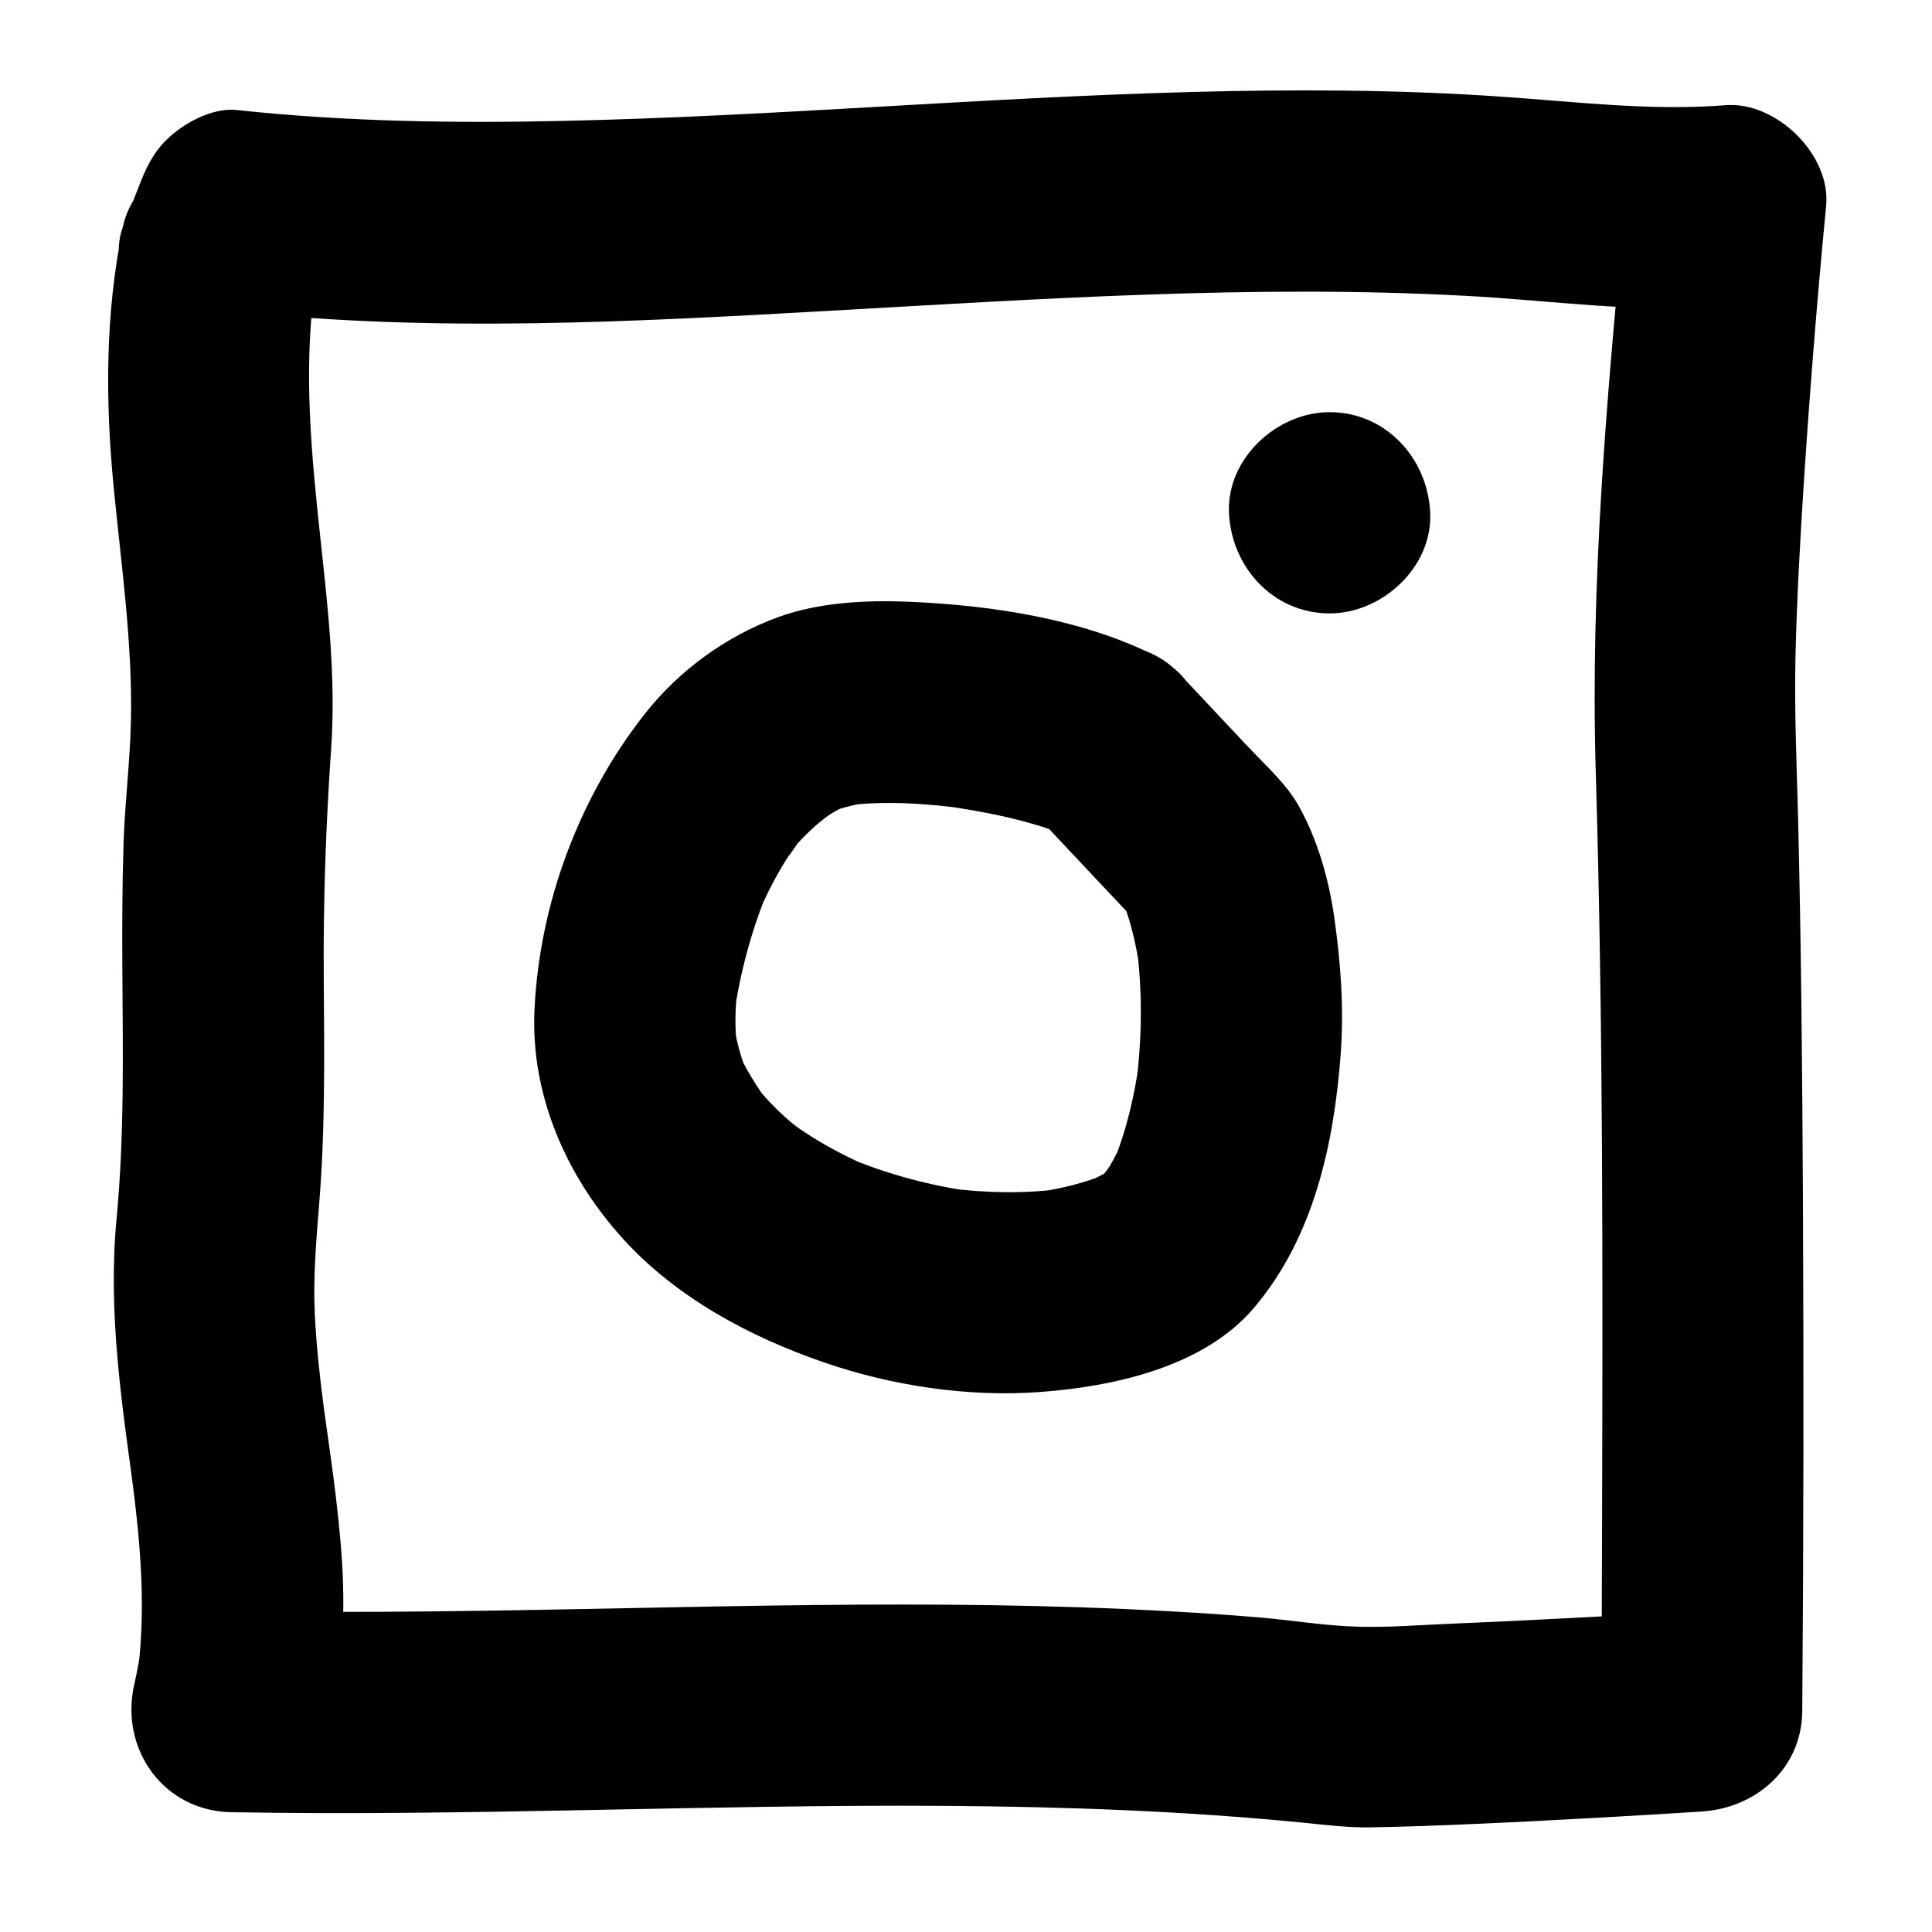
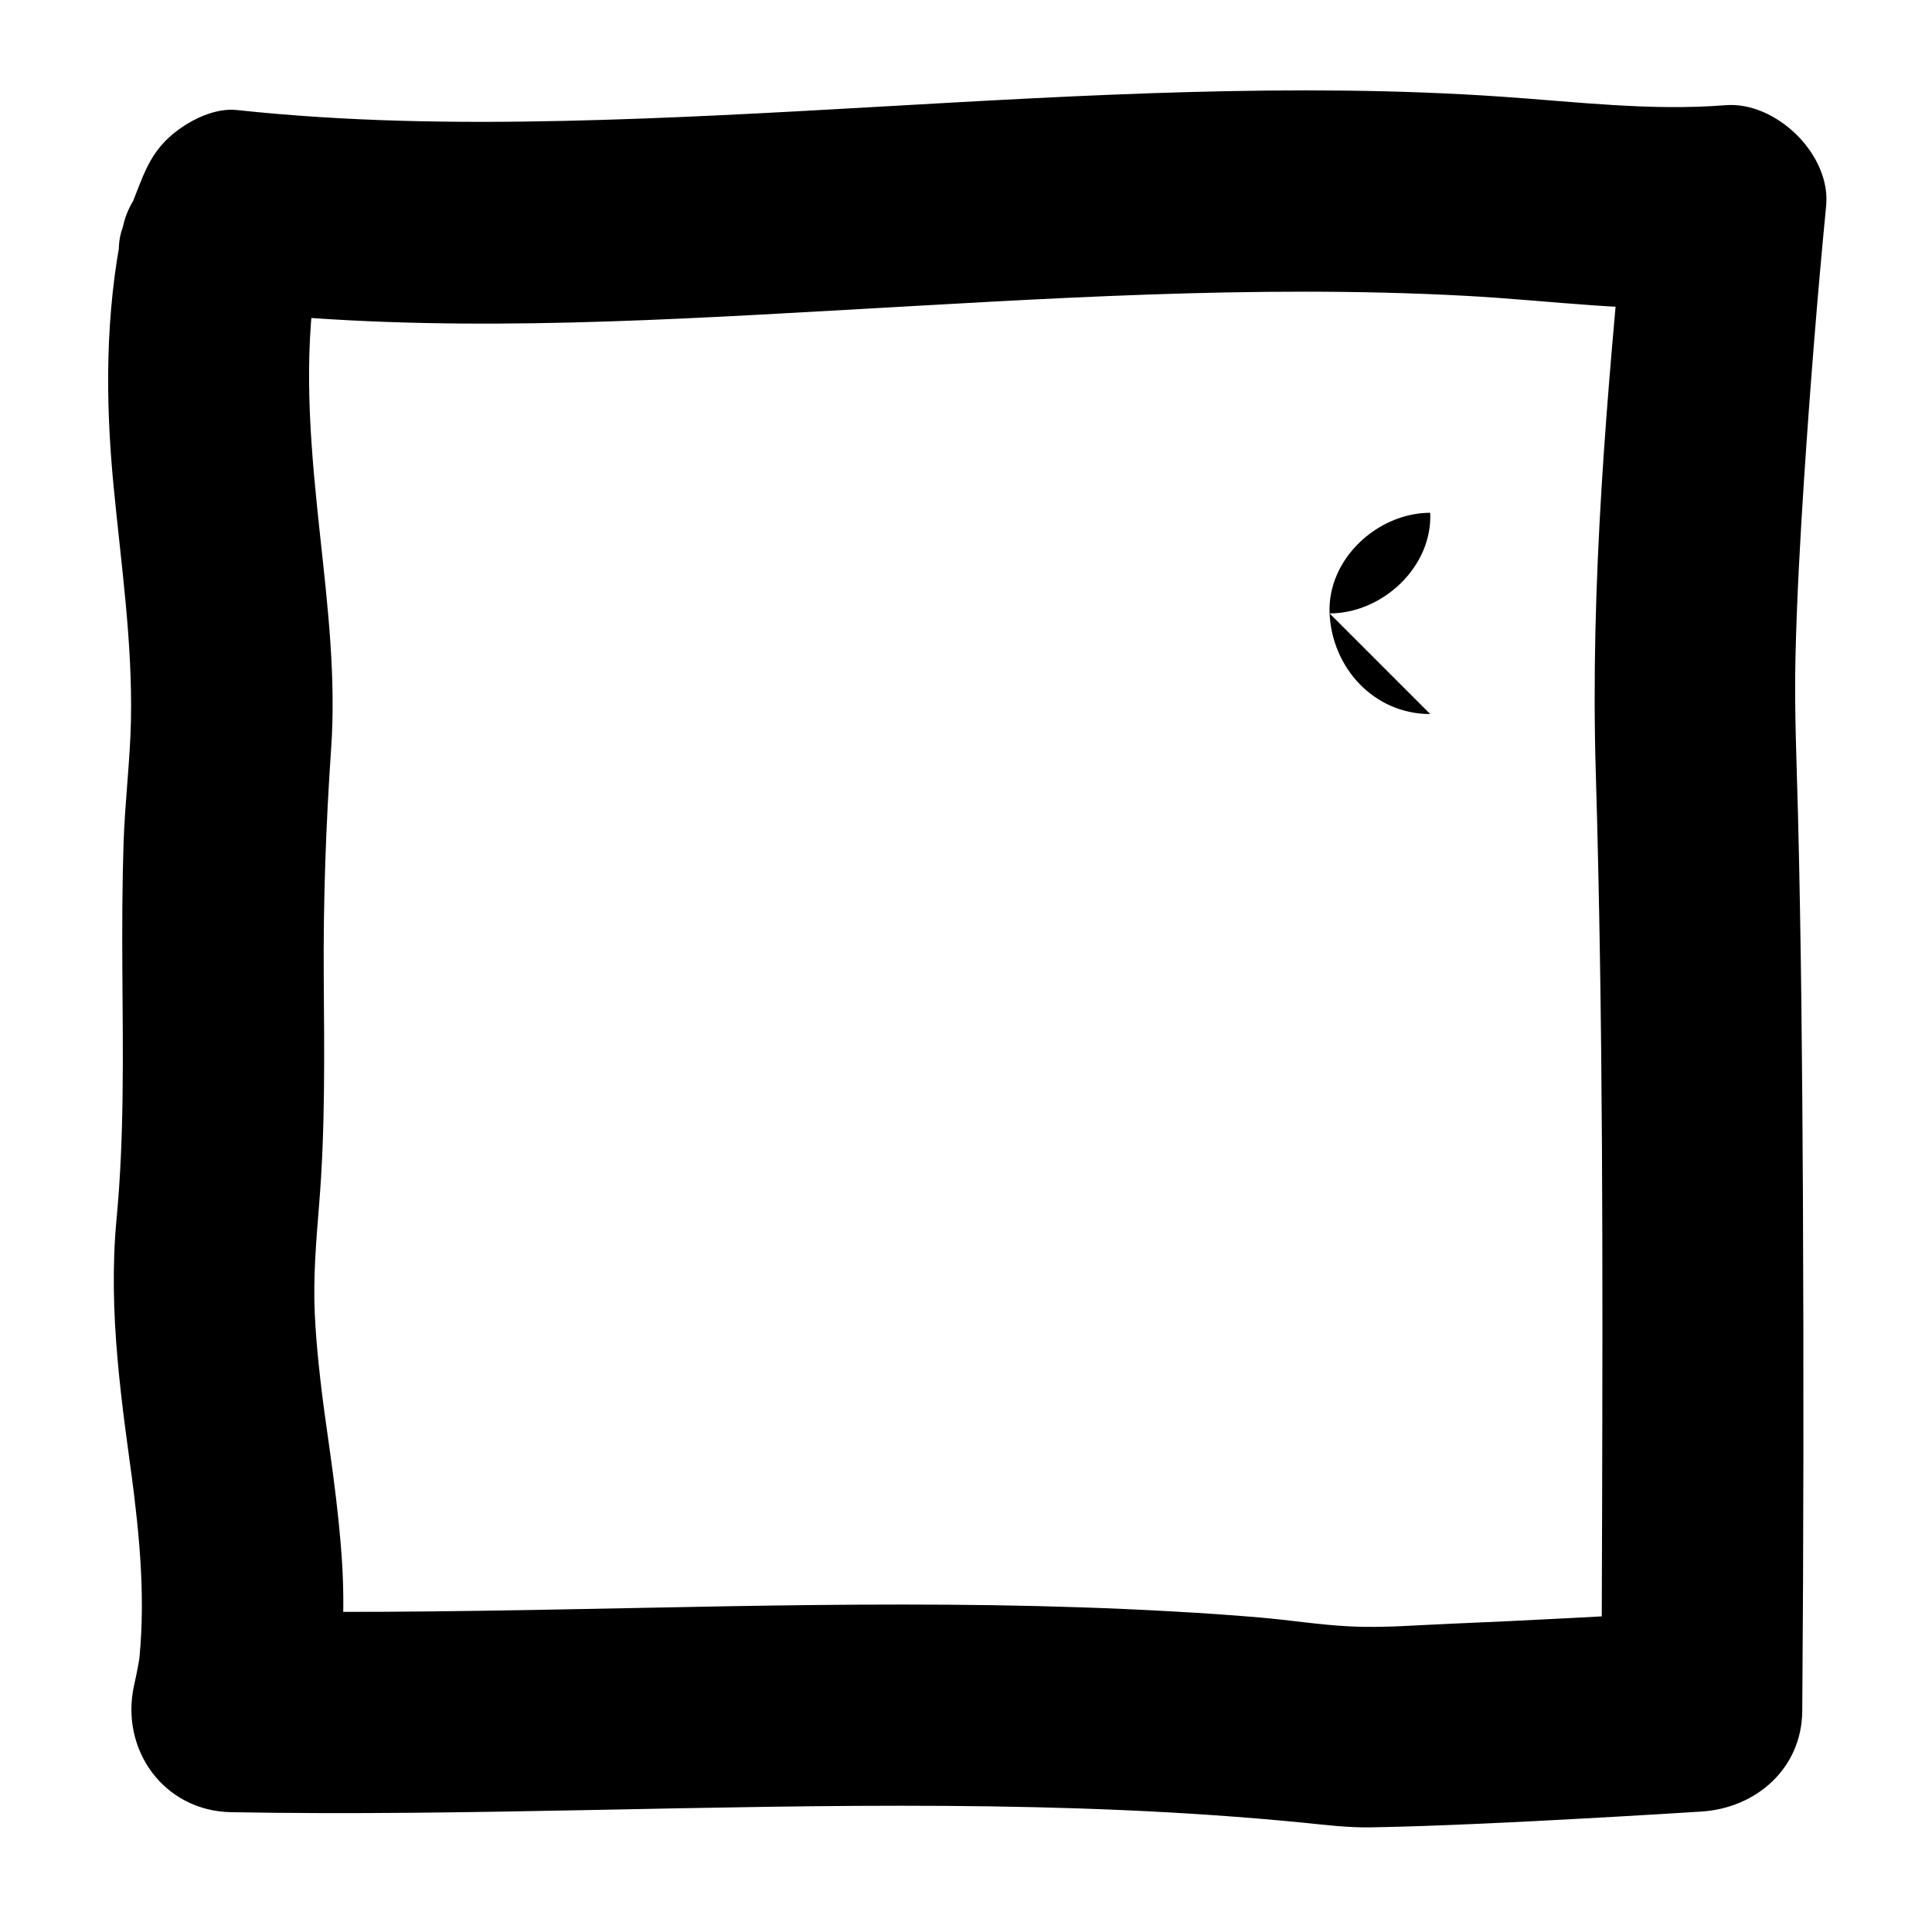
<svg xmlns="http://www.w3.org/2000/svg" id="instagram" data-name="Layer 1" viewBox="0 0 144 144">
  <defs>
    <style>
      .b {
        stroke-width: 0px;
      }
    </style>
  </defs>
  <path class="b" d="M9.15,16.96c-1.31,6.42-1.31,12.82-.68,19.32.56,5.81,1.41,11.6,1.29,17.45-.07,3.04-.45,6.06-.55,9.1s-.11,6.34-.09,9.51c.04,6.16.15,12.34-.43,18.48-.67,7.04.4,13.86,1.35,20.83l-.27-1.99c.65,4.89,1.13,9.81.53,14.73l.27-1.99c-.14,1.07-.33,2.13-.57,3.18-1.08,4.79,2.19,9.4,7.23,9.49,17.77.32,35.53-.59,53.29-.47,8.88.06,17.76.38,26.6,1.25,1.69.17,3.35.38,5.05.35,1.28-.02,2.56-.06,3.84-.1,2.87-.1,5.75-.23,8.62-.38,4.07-.21,8.13-.44,12.2-.7s7.47-3.22,7.5-7.5c.1-12.75.11-25.51.05-38.26-.05-9.54-.13-19.08-.37-28.62-.1-3.83-.27-7.65-.19-11.49.1-4.46.35-8.92.64-13.38.45-6.82.99-13.63,1.65-20.43.37-3.82-3.74-7.8-7.5-7.5-5.56.44-11.08-.25-16.62-.63-7.77-.54-15.57-.56-23.36-.35-15.56.42-31.07,1.81-46.63,2.15-8.12.18-16.26.06-24.35-.81-1.59-.17-3.35.69-4.54,1.61-1.38,1.07-2.05,2.26-2.69,3.9l-1.27,3.24c-.67,1.7-.13,4.27.76,5.78s2.69,3.04,4.48,3.45c1.92.44,4.07.34,5.78-.76s2.7-2.57,3.45-4.48l1.27-3.24c-2.41,1.84-4.82,3.67-7.23,5.51,14.75,1.6,29.66.77,44.44-.06,15.64-.88,31.32-1.94,46.99-1.11,6.5.34,13,1.32,19.53.81l-7.5-7.5c-1.35,14.01-2.6,28.14-2.18,42.22.55,18.51.52,37.03.47,55.55-.01,4.8-.03,9.6-.07,14.41l7.5-7.5c-3.33.21-6.67.41-10,.58-2.88.15-5.76.29-8.64.41-2.52.1-5.1.33-7.62.2-2.21-.11-4.44-.47-6.65-.66s-4.43-.34-6.65-.46c-4.43-.25-8.86-.39-13.3-.46-8.87-.13-17.75.03-26.62.21-10.04.2-20.08.4-30.12.22,2.41,3.16,4.82,6.33,7.23,9.49.96-4.27,1.3-8.66,1.03-13.03s-.96-8.59-1.54-12.86l.27,1.99c-.34-2.59-.65-5.18-.77-7.79s.1-5.33.32-8.02c.47-5.66.39-11.35.35-17.03s.16-11.32.55-17c.37-5.3-.25-10.62-.82-15.89-.65-6.04-1.23-12.11-.45-18.17l-.27,1.99c.13-.94.29-1.88.48-2.81.4-1.99.29-3.99-.76-5.78-.91-1.56-2.69-3.04-4.48-3.45-3.74-.85-8.39,1.13-9.23,5.24Z" />
-   <path class="b" d="M86.34,48.99c-5.57-2.86-12.44-3.88-18.61-4.14-3.2-.13-6.68.04-9.71,1.14-3.9,1.42-7.39,3.96-9.96,7.22-4.88,6.2-7.84,14.09-8.22,22.01-.31,6.39,2.37,12.46,6.61,17.13,3.98,4.38,9.45,7.3,14.98,9.2,5.08,1.75,10.76,2.6,16.12,2.2s12.14-1.82,15.92-6.28c4.46-5.26,5.96-12.22,6.46-18.94.25-3.39,0-6.71-.47-10.08-.41-2.87-1.21-5.75-2.62-8.31-.91-1.66-2.47-3.06-3.77-4.43l-4.36-4.64-.86-.91c-2.69-2.86-7.92-2.92-10.61,0-2.82,3.07-2.87,7.55,0,10.61,1.44,1.53,2.88,3.06,4.31,4.59l2.6,2.76c.21.22.42.46.64.68.55.54-1.28-2.04-.91-1.08.13.34.33.67.47,1.01l-.76-1.79c.72,1.76,1.13,3.63,1.39,5.51l-.27-1.99c.46,3.49.41,7.03-.05,10.52l.27-1.99c-.36,2.64-.96,5.26-1.98,7.73l.76-1.79c-.29.68-.62,1.35-1,1.99-.17.29-.53.65-.63.96-.02.07,1.34-1.62.77-1-.12.13-.23.27-.35.4-.21.23-.44.42-.66.64-.56.54,1.1-.82,1.05-.81-.13.02-.29.2-.4.26-.58.32-1.17.62-1.78.88l1.79-.76c-1.69.69-3.46,1.12-5.27,1.38l1.99-.27c-2.85.38-5.73.32-8.57-.04l1.99.27c-3.26-.44-6.44-1.29-9.48-2.56l1.79.76c-1.37-.58-2.7-1.25-3.97-2.01-.62-.37-1.23-.77-1.82-1.2-.14-.1-.27-.2-.41-.3-.66-.46,1.53,1.23.92.71-.29-.24-.58-.47-.87-.72-.5-.43-.97-.89-1.43-1.37-.25-.27-.5-.54-.74-.82-.1-.12-.2-.26-.31-.37-.52-.56,1.15,1.58.73.95-.79-1.18-1.53-2.31-2.09-3.63l.76,1.79c-.52-1.28-.88-2.61-1.06-3.98l.27,1.99c-.17-1.48-.15-2.95.05-4.42l-.27,1.99c.47-3.21,1.31-6.35,2.56-9.34l-.76,1.79c.49-1.13,1.04-2.24,1.66-3.31.29-.5.61-.99.94-1.47.16-.24.35-.46.5-.7-1.2,1.87-.73.93-.32.44.74-.87,1.59-1.58,2.42-2.36-1.81,1.7-.41.33.28-.07.5-.3,1.02-.56,1.56-.8l-1.79.76c.97-.39,1.98-.62,3.01-.78l-1.99.27c3.06-.41,6.18-.2,9.23.21l-1.99-.27c3.29.46,6.67,1.1,9.76,2.37l-1.79-.76c.26.11.51.23.76.36,3.49,1.79,8.3,1.02,10.26-2.69,1.81-3.43,1.04-8.35-2.69-10.26Z" />
-   <path class="b" d="M99.1,45.72c3.92,0,7.68-3.45,7.5-7.5s-3.3-7.5-7.5-7.5c-3.92,0-7.68,3.45-7.5,7.5s3.3,7.5,7.5,7.5h0Z" />
+   <path class="b" d="M99.1,45.72c3.92,0,7.68-3.45,7.5-7.5c-3.92,0-7.68,3.45-7.5,7.5s3.3,7.5,7.5,7.5h0Z" />
</svg>